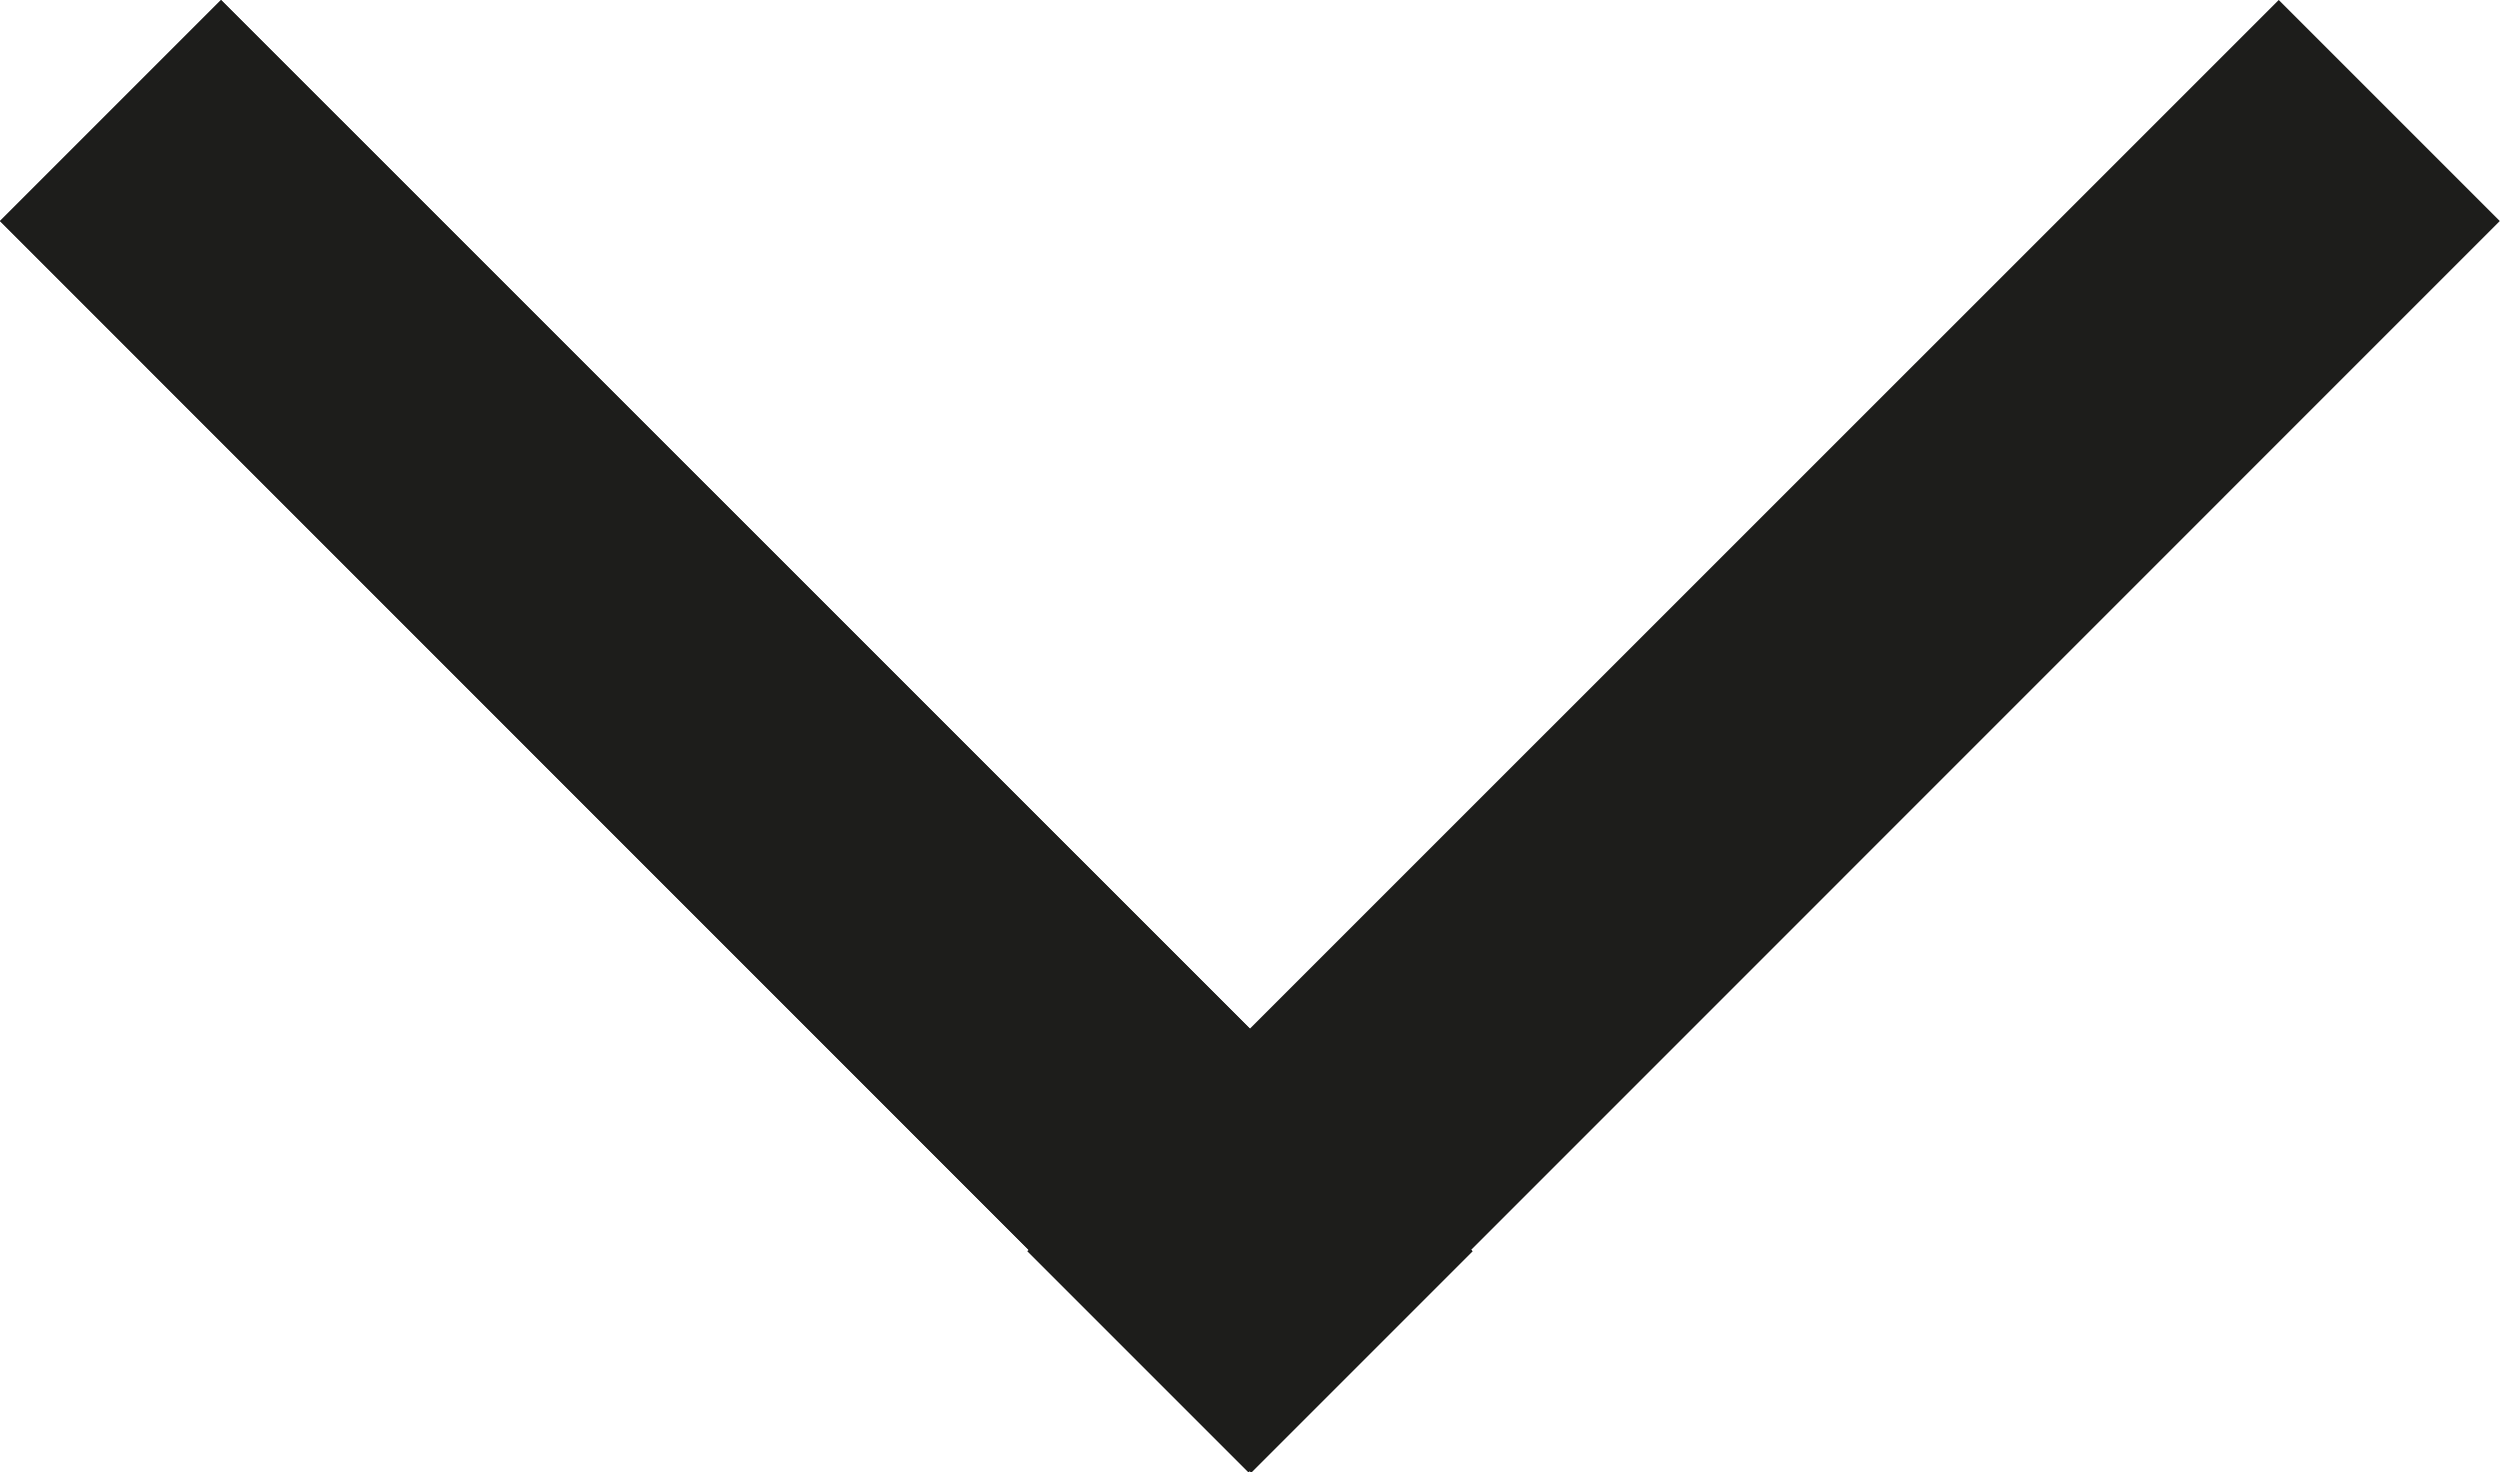
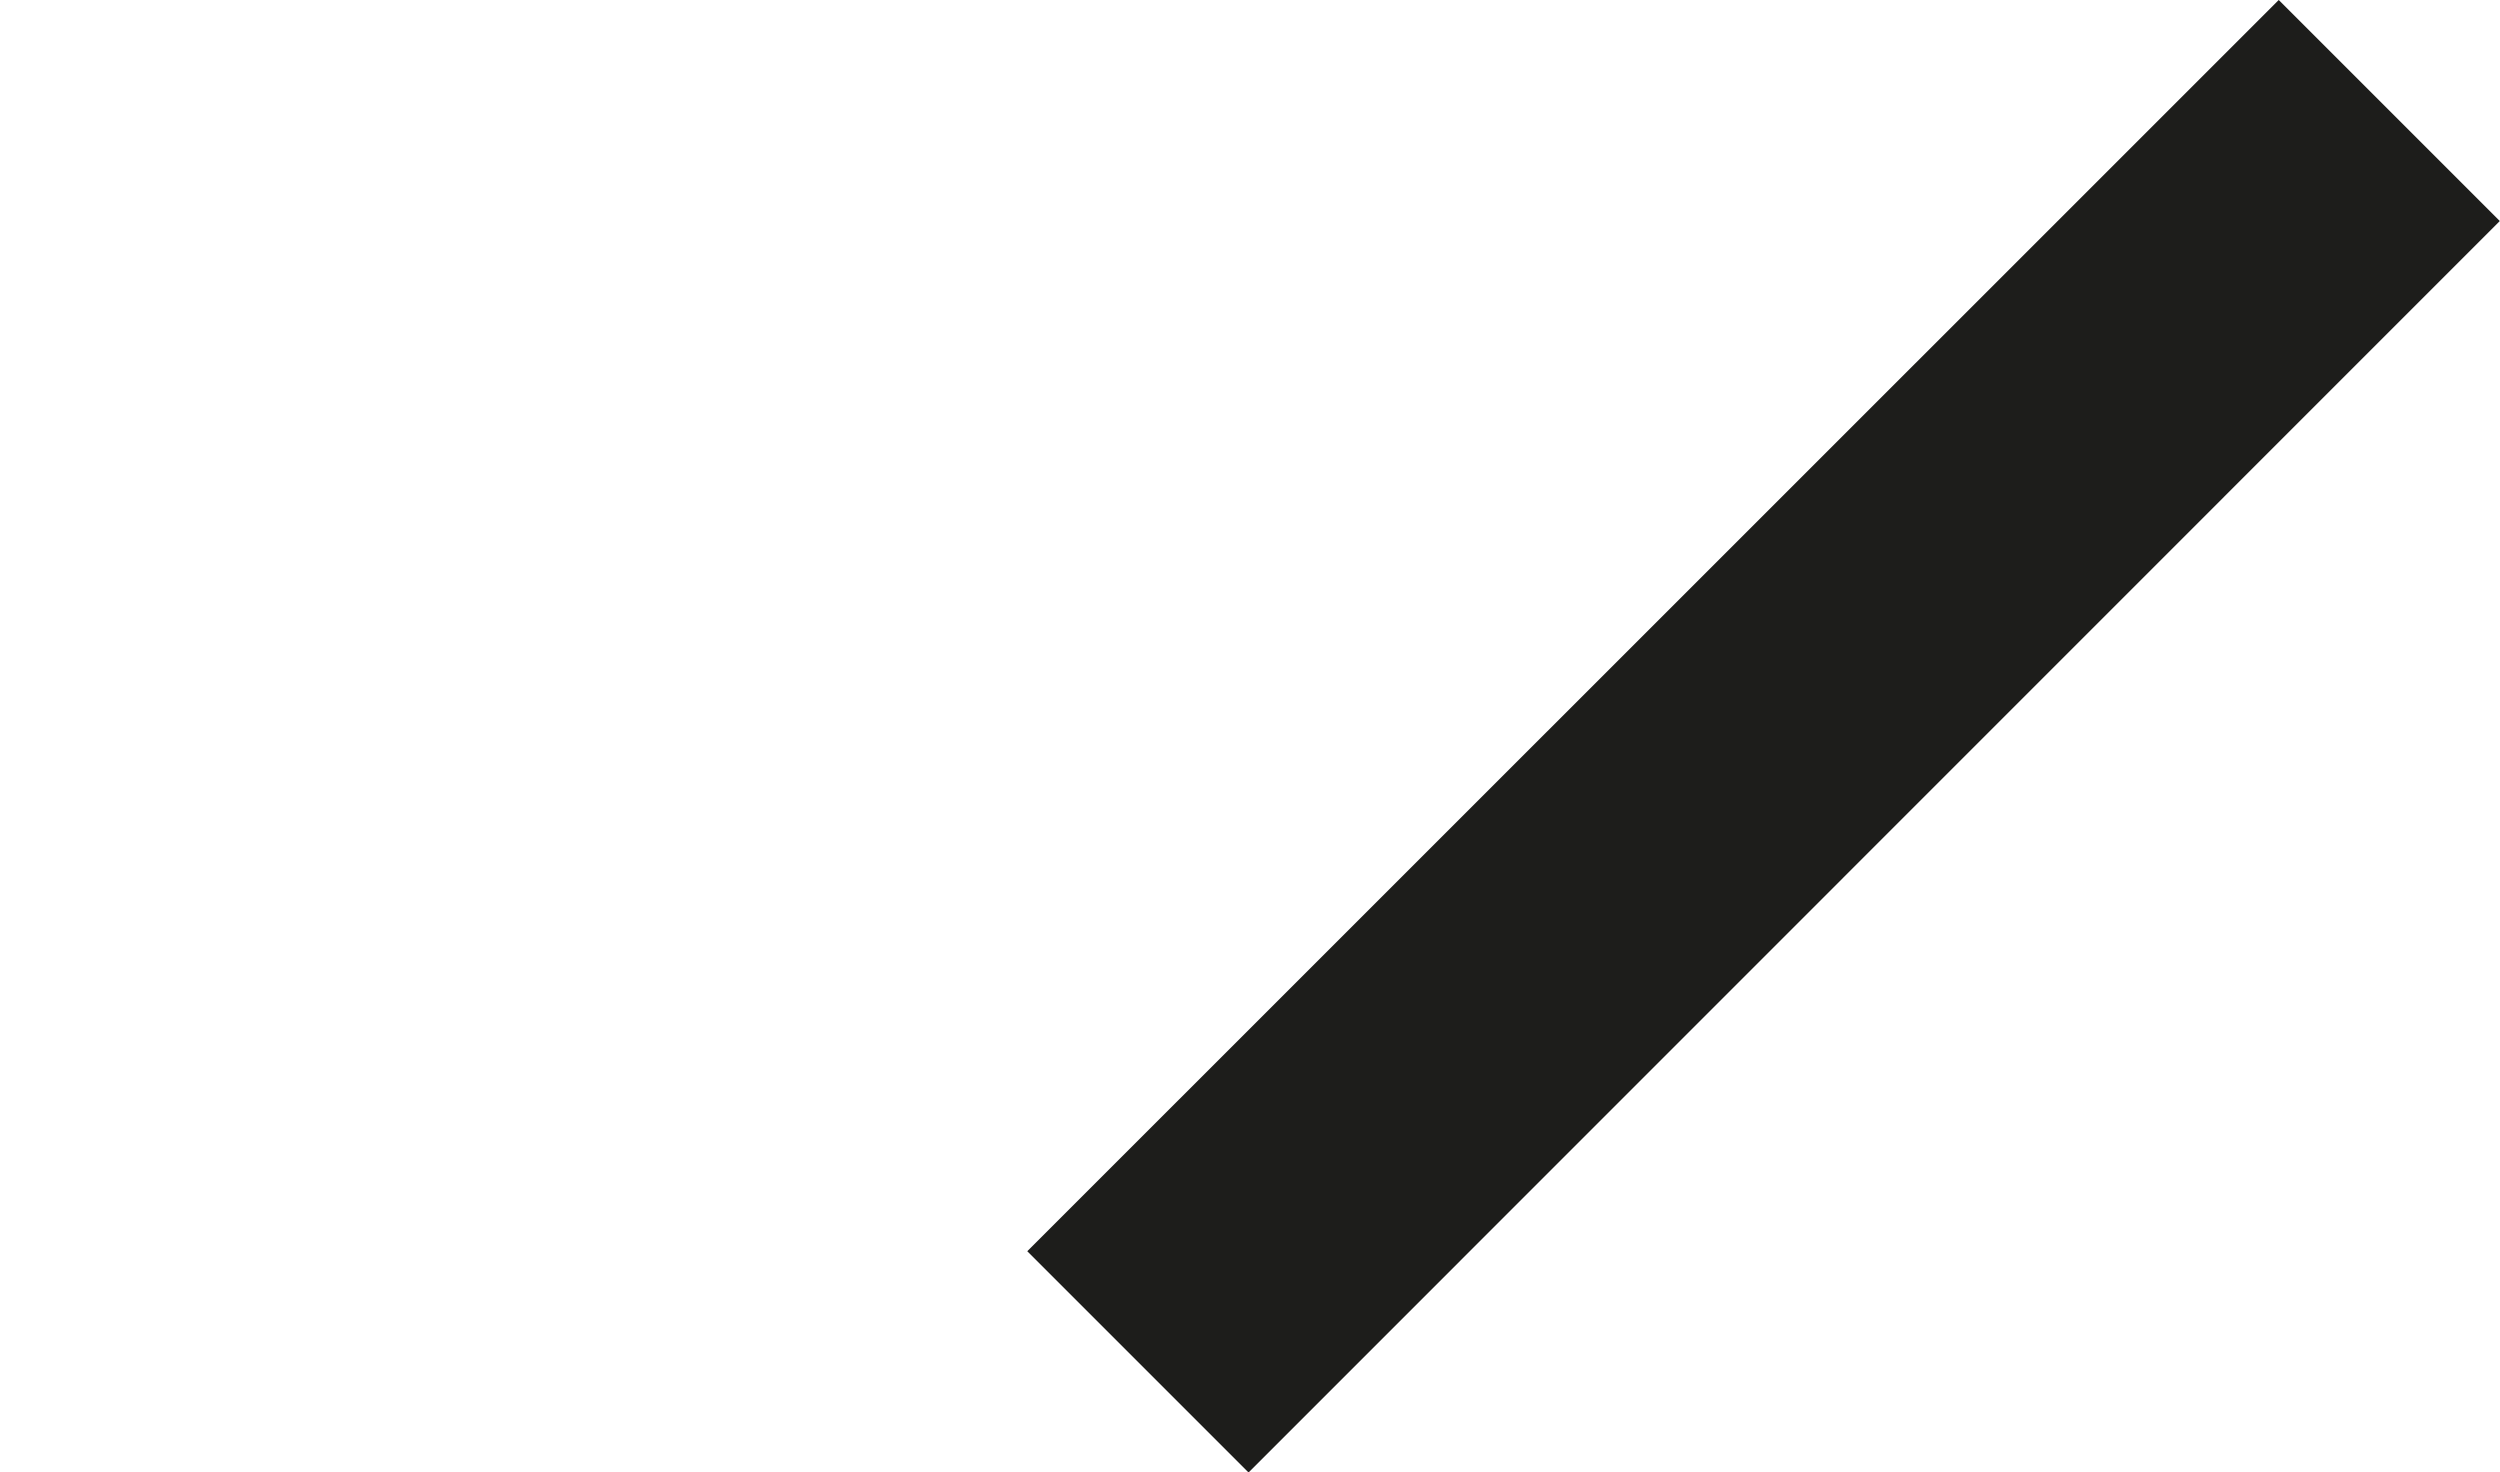
<svg xmlns="http://www.w3.org/2000/svg" id="Ebene_1" data-name="Ebene 1" viewBox="0 0 111.63 65.75">
  <defs>
    <style>.cls-1{fill:#1d1d1b;}</style>
  </defs>
  <title>Pfeil</title>
  <path class="cls-1" d="M868.35,523.52l-9.87-9.87L802.6,569.52l9.88,9.88Z" transform="translate(-756.73 -513.65)" />
-   <path class="cls-1" d="M756.73,523.52l9.87-9.87,55.88,55.87-9.88,9.88Z" transform="translate(-756.73 -513.65)" />
-   <path class="cls-1" d="M756.73,523.52l9.87-9.87,55.88,55.87-9.88,9.88Z" transform="translate(-756.73 -513.65)" />
</svg>